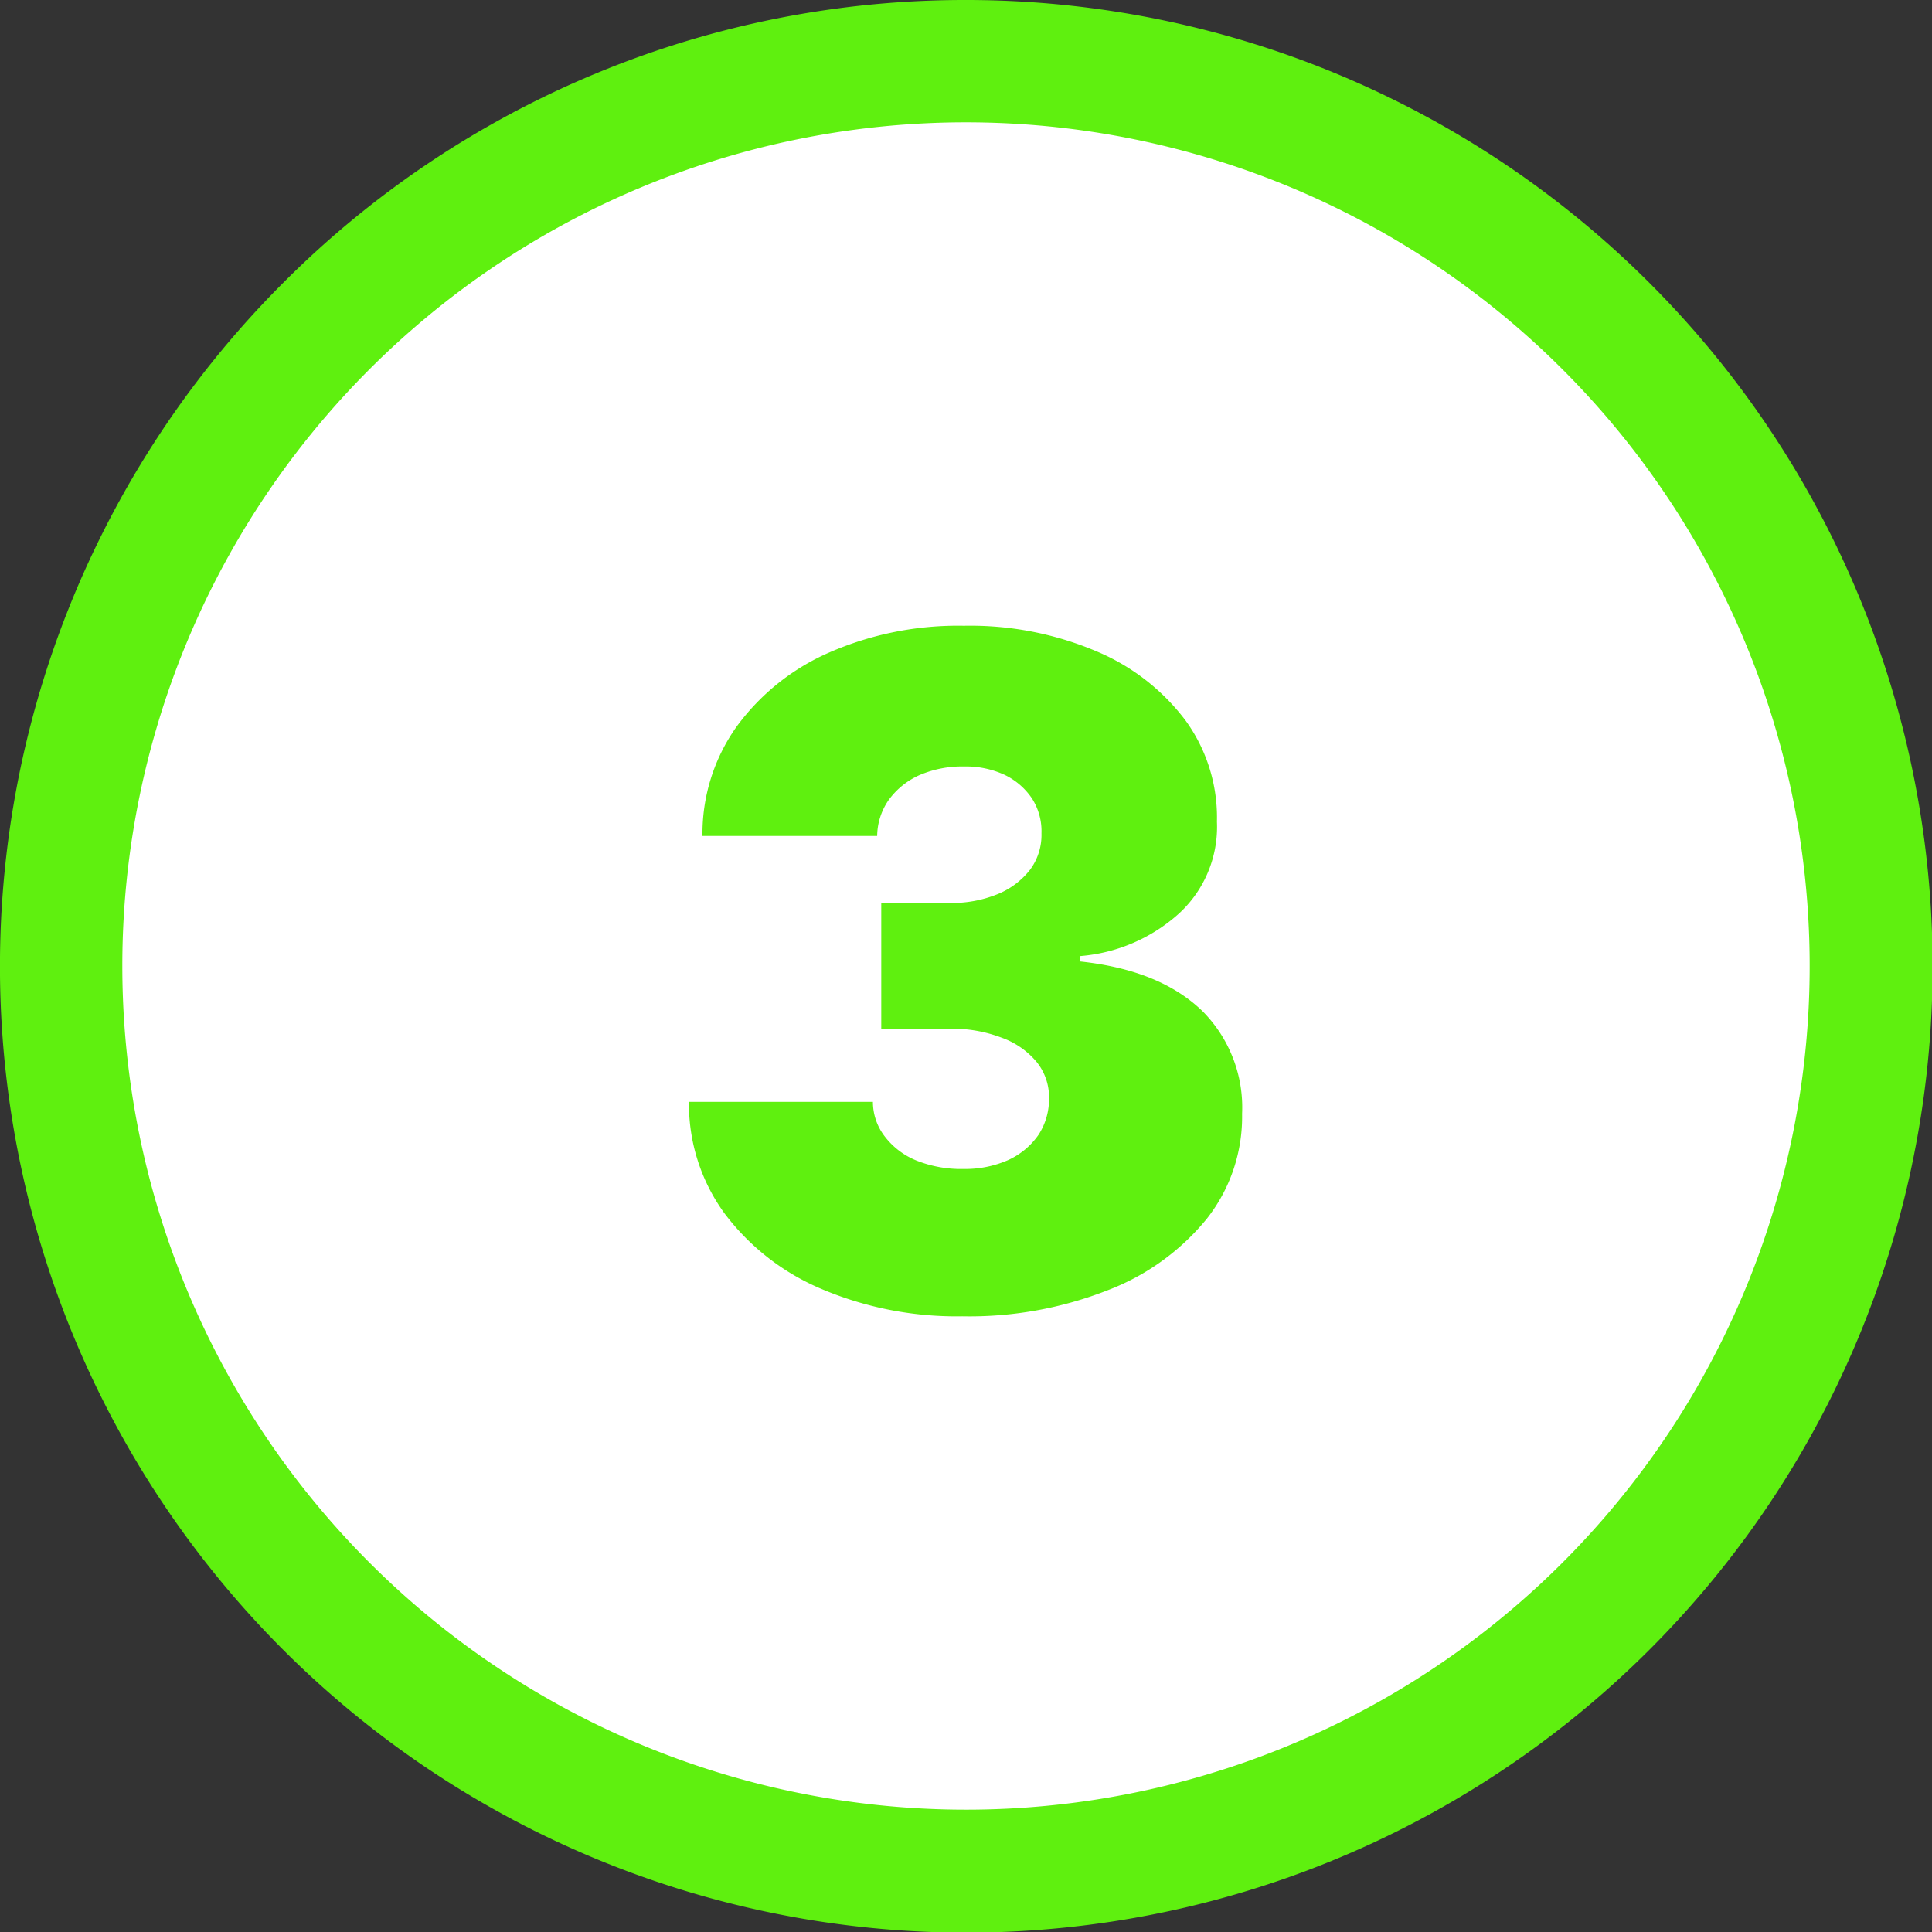
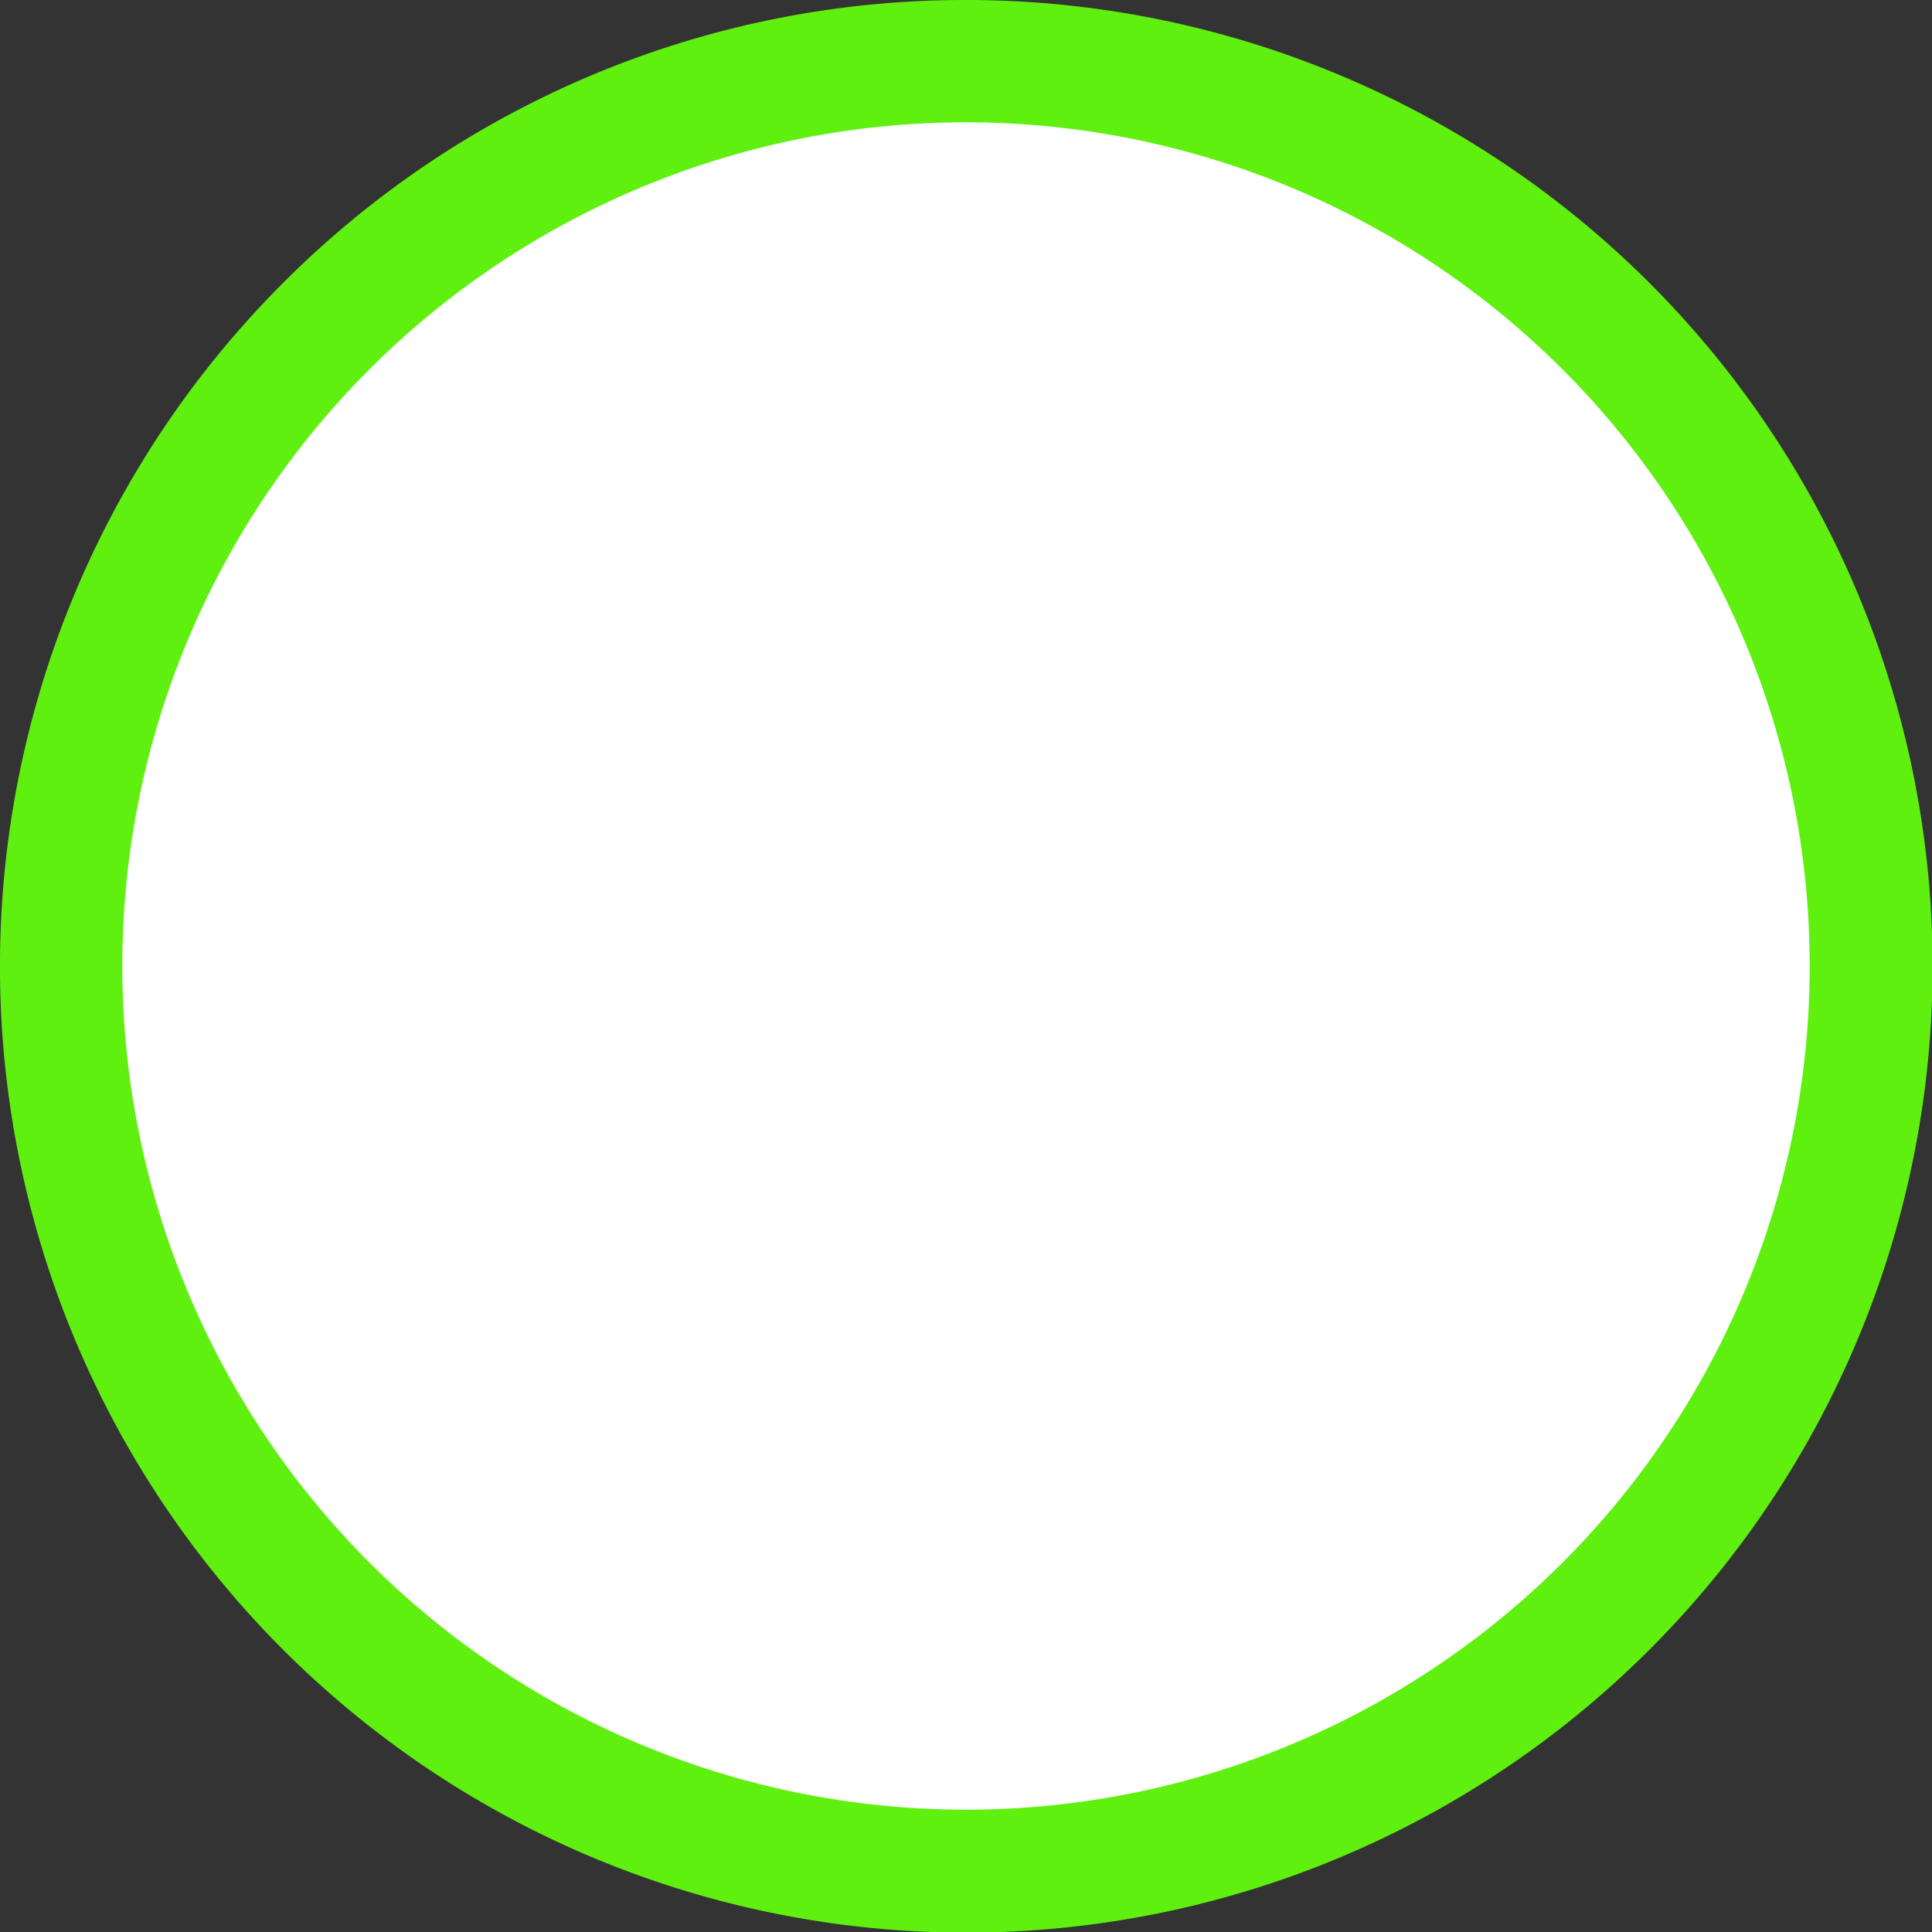
<svg xmlns="http://www.w3.org/2000/svg" id="Layer_1" data-name="Layer 1" viewBox="0 0 122.88 122.88">
  <rect x="0" y="0" width="122.88" height="122.88" fill="#333333" stroke="none" />
  <defs>
    <style>.cls-1{fill:#5FF00F;}.cls-2{fill:#FFFFFF;fill-rule:evenodd;}</style>
  </defs>
  <title>number-three</title>
-   <path class="cls-1" d="M61.44,0A61.46,61.46,0,1,1,18,18,61.21,61.21,0,0,1,61.44,0Zm0,7.78A53.66,53.66,0,1,1,7.78,61.44,53.65,53.65,0,0,1,61.44,7.78Z" />
+   <path class="cls-1" d="M61.44,0A61.46,61.46,0,1,1,18,18,61.21,61.21,0,0,1,61.44,0ZA53.66,53.66,0,1,1,7.78,61.44,53.65,53.65,0,0,1,61.44,7.78Z" />
  <path class="cls-2" d="M61.44,7.78A53.66,53.66,0,1,1,7.78,61.44,53.65,53.65,0,0,1,61.44,7.78Z" />
-   <path class="cls-1" d="M61.22,83.72a22,22,0,0,1-9-1.75,15,15,0,0,1-6.15-4.81,11.81,11.81,0,0,1-2.25-7.08h11.7a3.59,3.59,0,0,0,.76,2.21,4.8,4.8,0,0,0,2,1.52,7.64,7.64,0,0,0,3,.54,6.78,6.78,0,0,0,2.85-.57,4.74,4.74,0,0,0,1.92-1.6,4.16,4.16,0,0,0,.67-2.34,3.55,3.55,0,0,0-.79-2.3A5.16,5.16,0,0,0,63.71,66a8.75,8.75,0,0,0-3.32-.57H56.05v-8h4.34a7.67,7.67,0,0,0,3.06-.56,5,5,0,0,0,2.07-1.56A3.71,3.71,0,0,0,66.24,53a3.85,3.85,0,0,0-.6-2.21,4.38,4.38,0,0,0-1.75-1.51,5.86,5.86,0,0,0-2.58-.53,6.87,6.87,0,0,0-2.83.55,4.87,4.87,0,0,0-1.95,1.57,4.09,4.09,0,0,0-.74,2.3H44.68a11.74,11.74,0,0,1,2.16-6.94,14.44,14.44,0,0,1,5.88-4.72,20.45,20.45,0,0,1,8.59-1.71,20.52,20.52,0,0,1,8.39,1.61,13.73,13.73,0,0,1,5.7,4.41,10.5,10.5,0,0,1,2,6.44A7.48,7.48,0,0,1,75,58.09a10.67,10.67,0,0,1-6.31,2.72v.34c3.45.37,6,1.43,7.79,3.16A8.69,8.69,0,0,1,79,70.84a10.48,10.48,0,0,1-2.24,6.67,15.05,15.05,0,0,1-6.3,4.55,24.07,24.07,0,0,1-9.27,1.66Z" />
</svg>